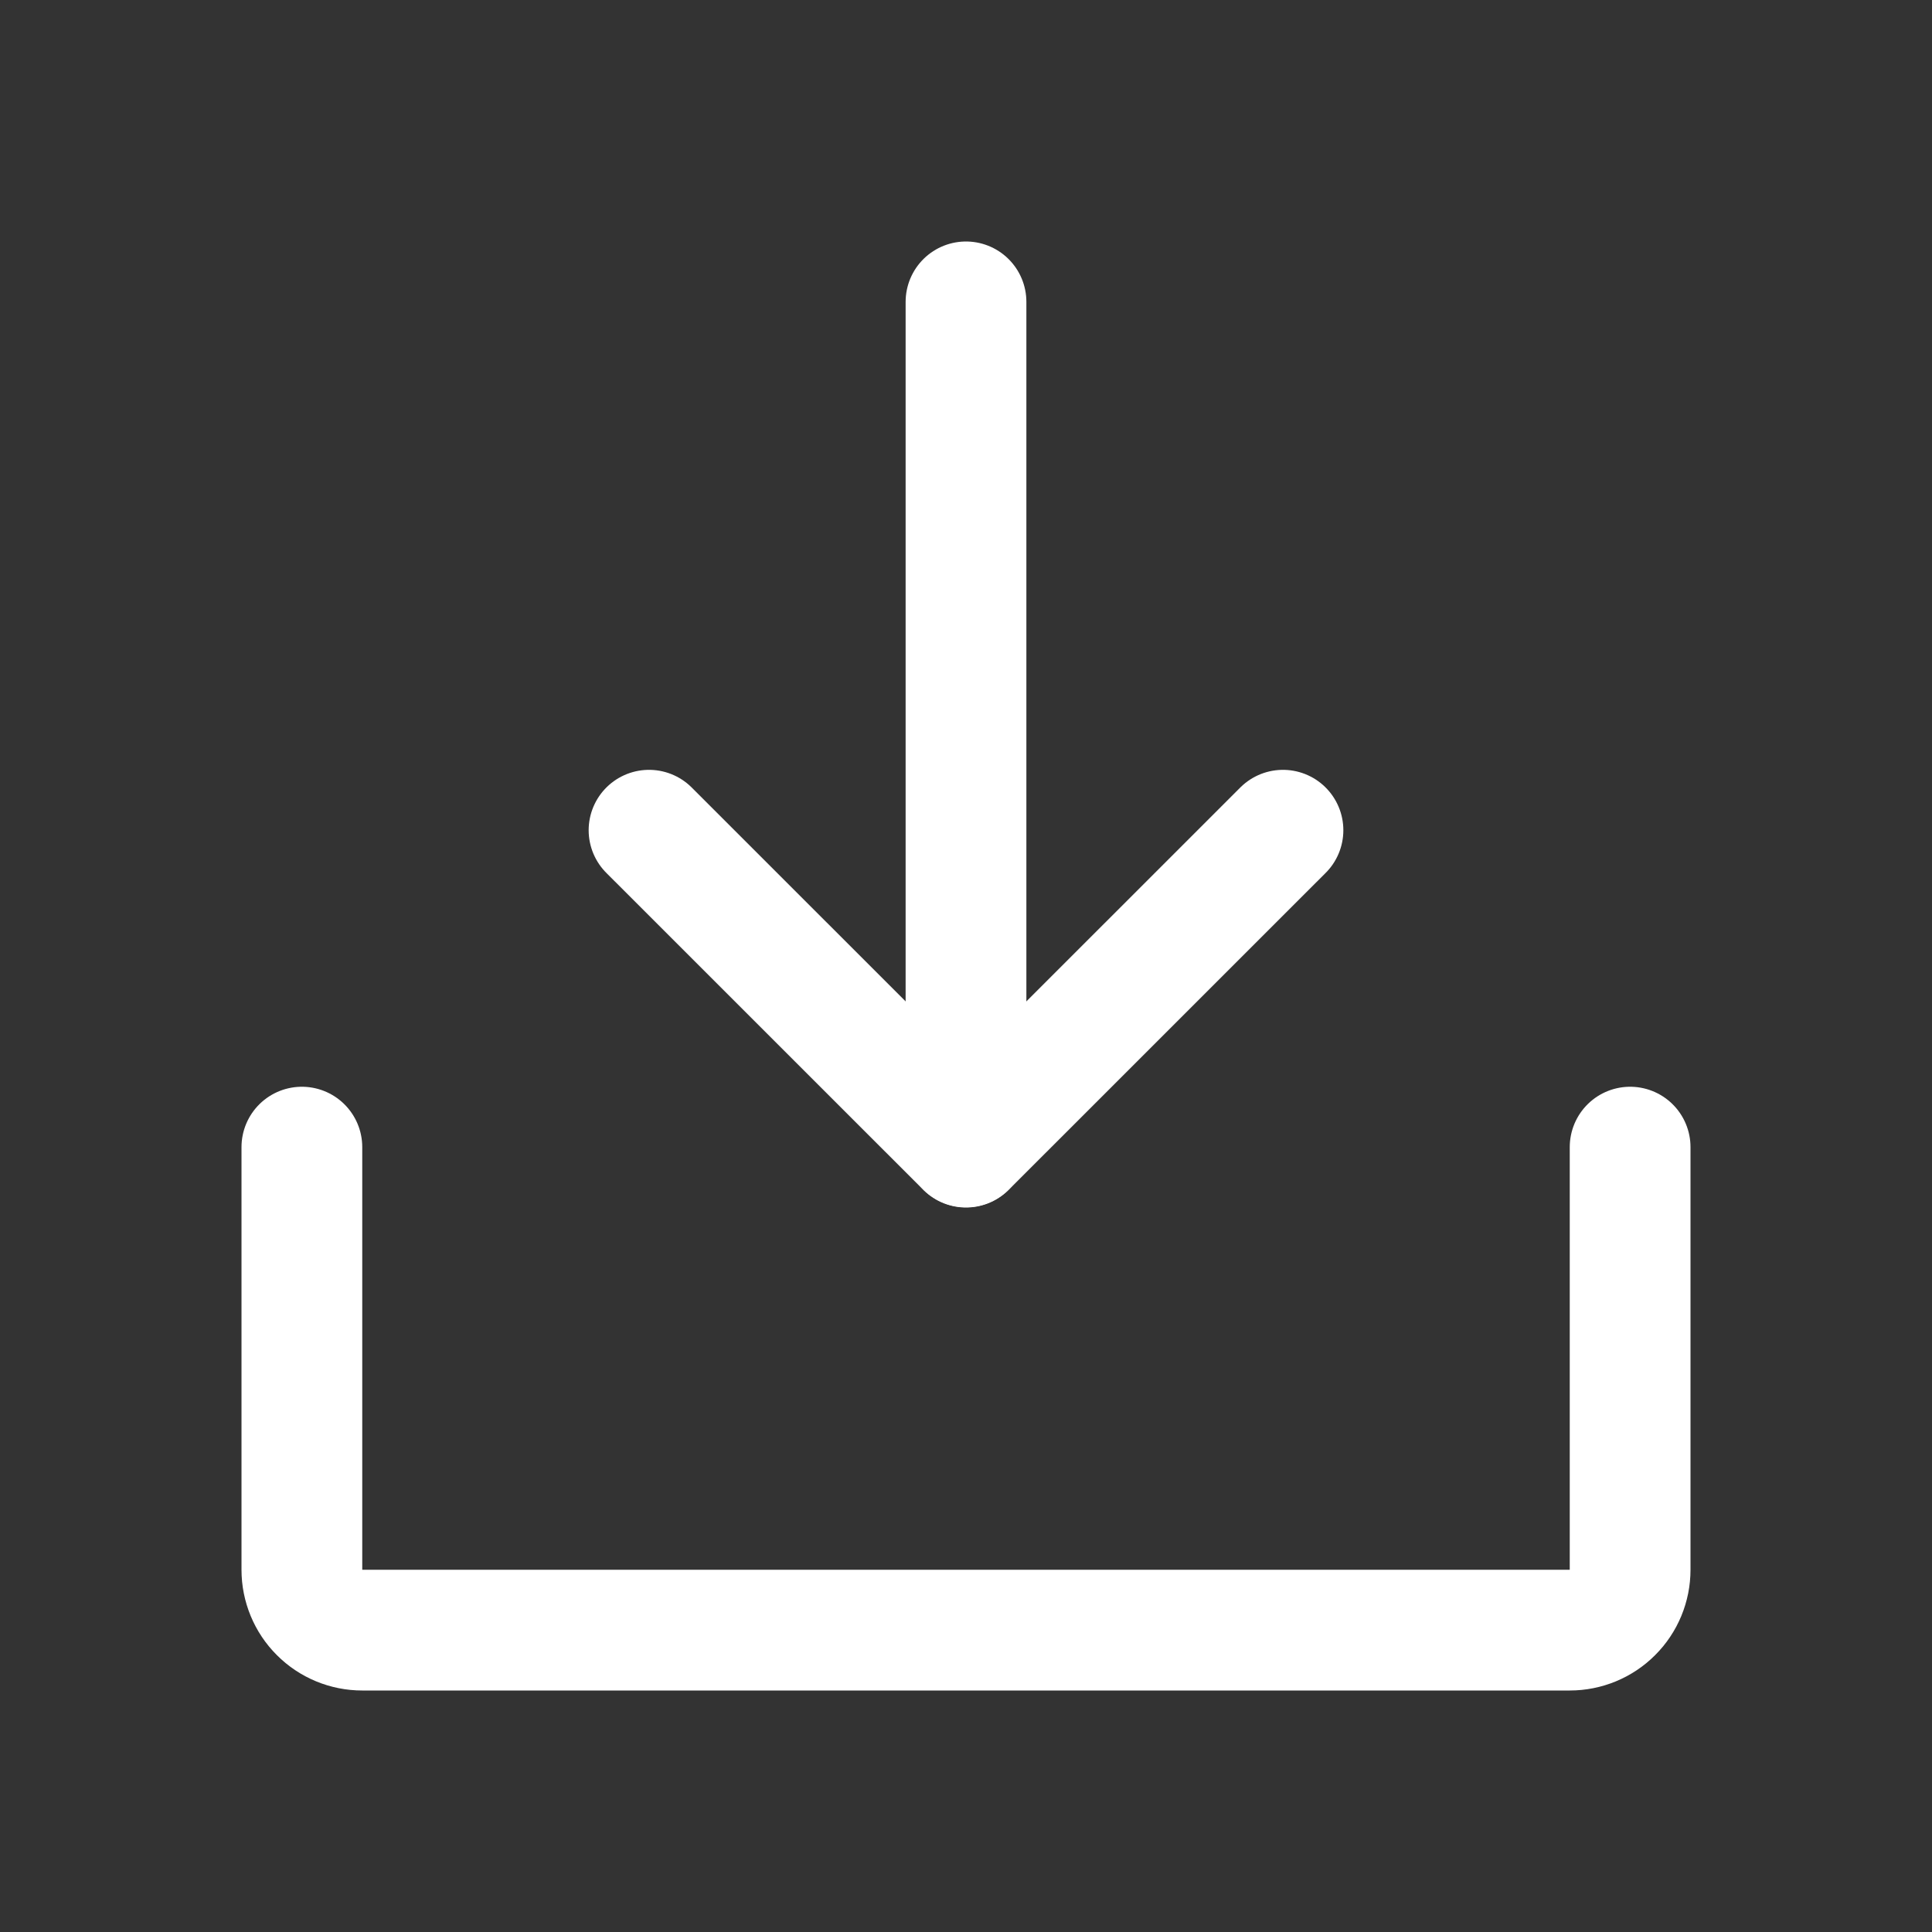
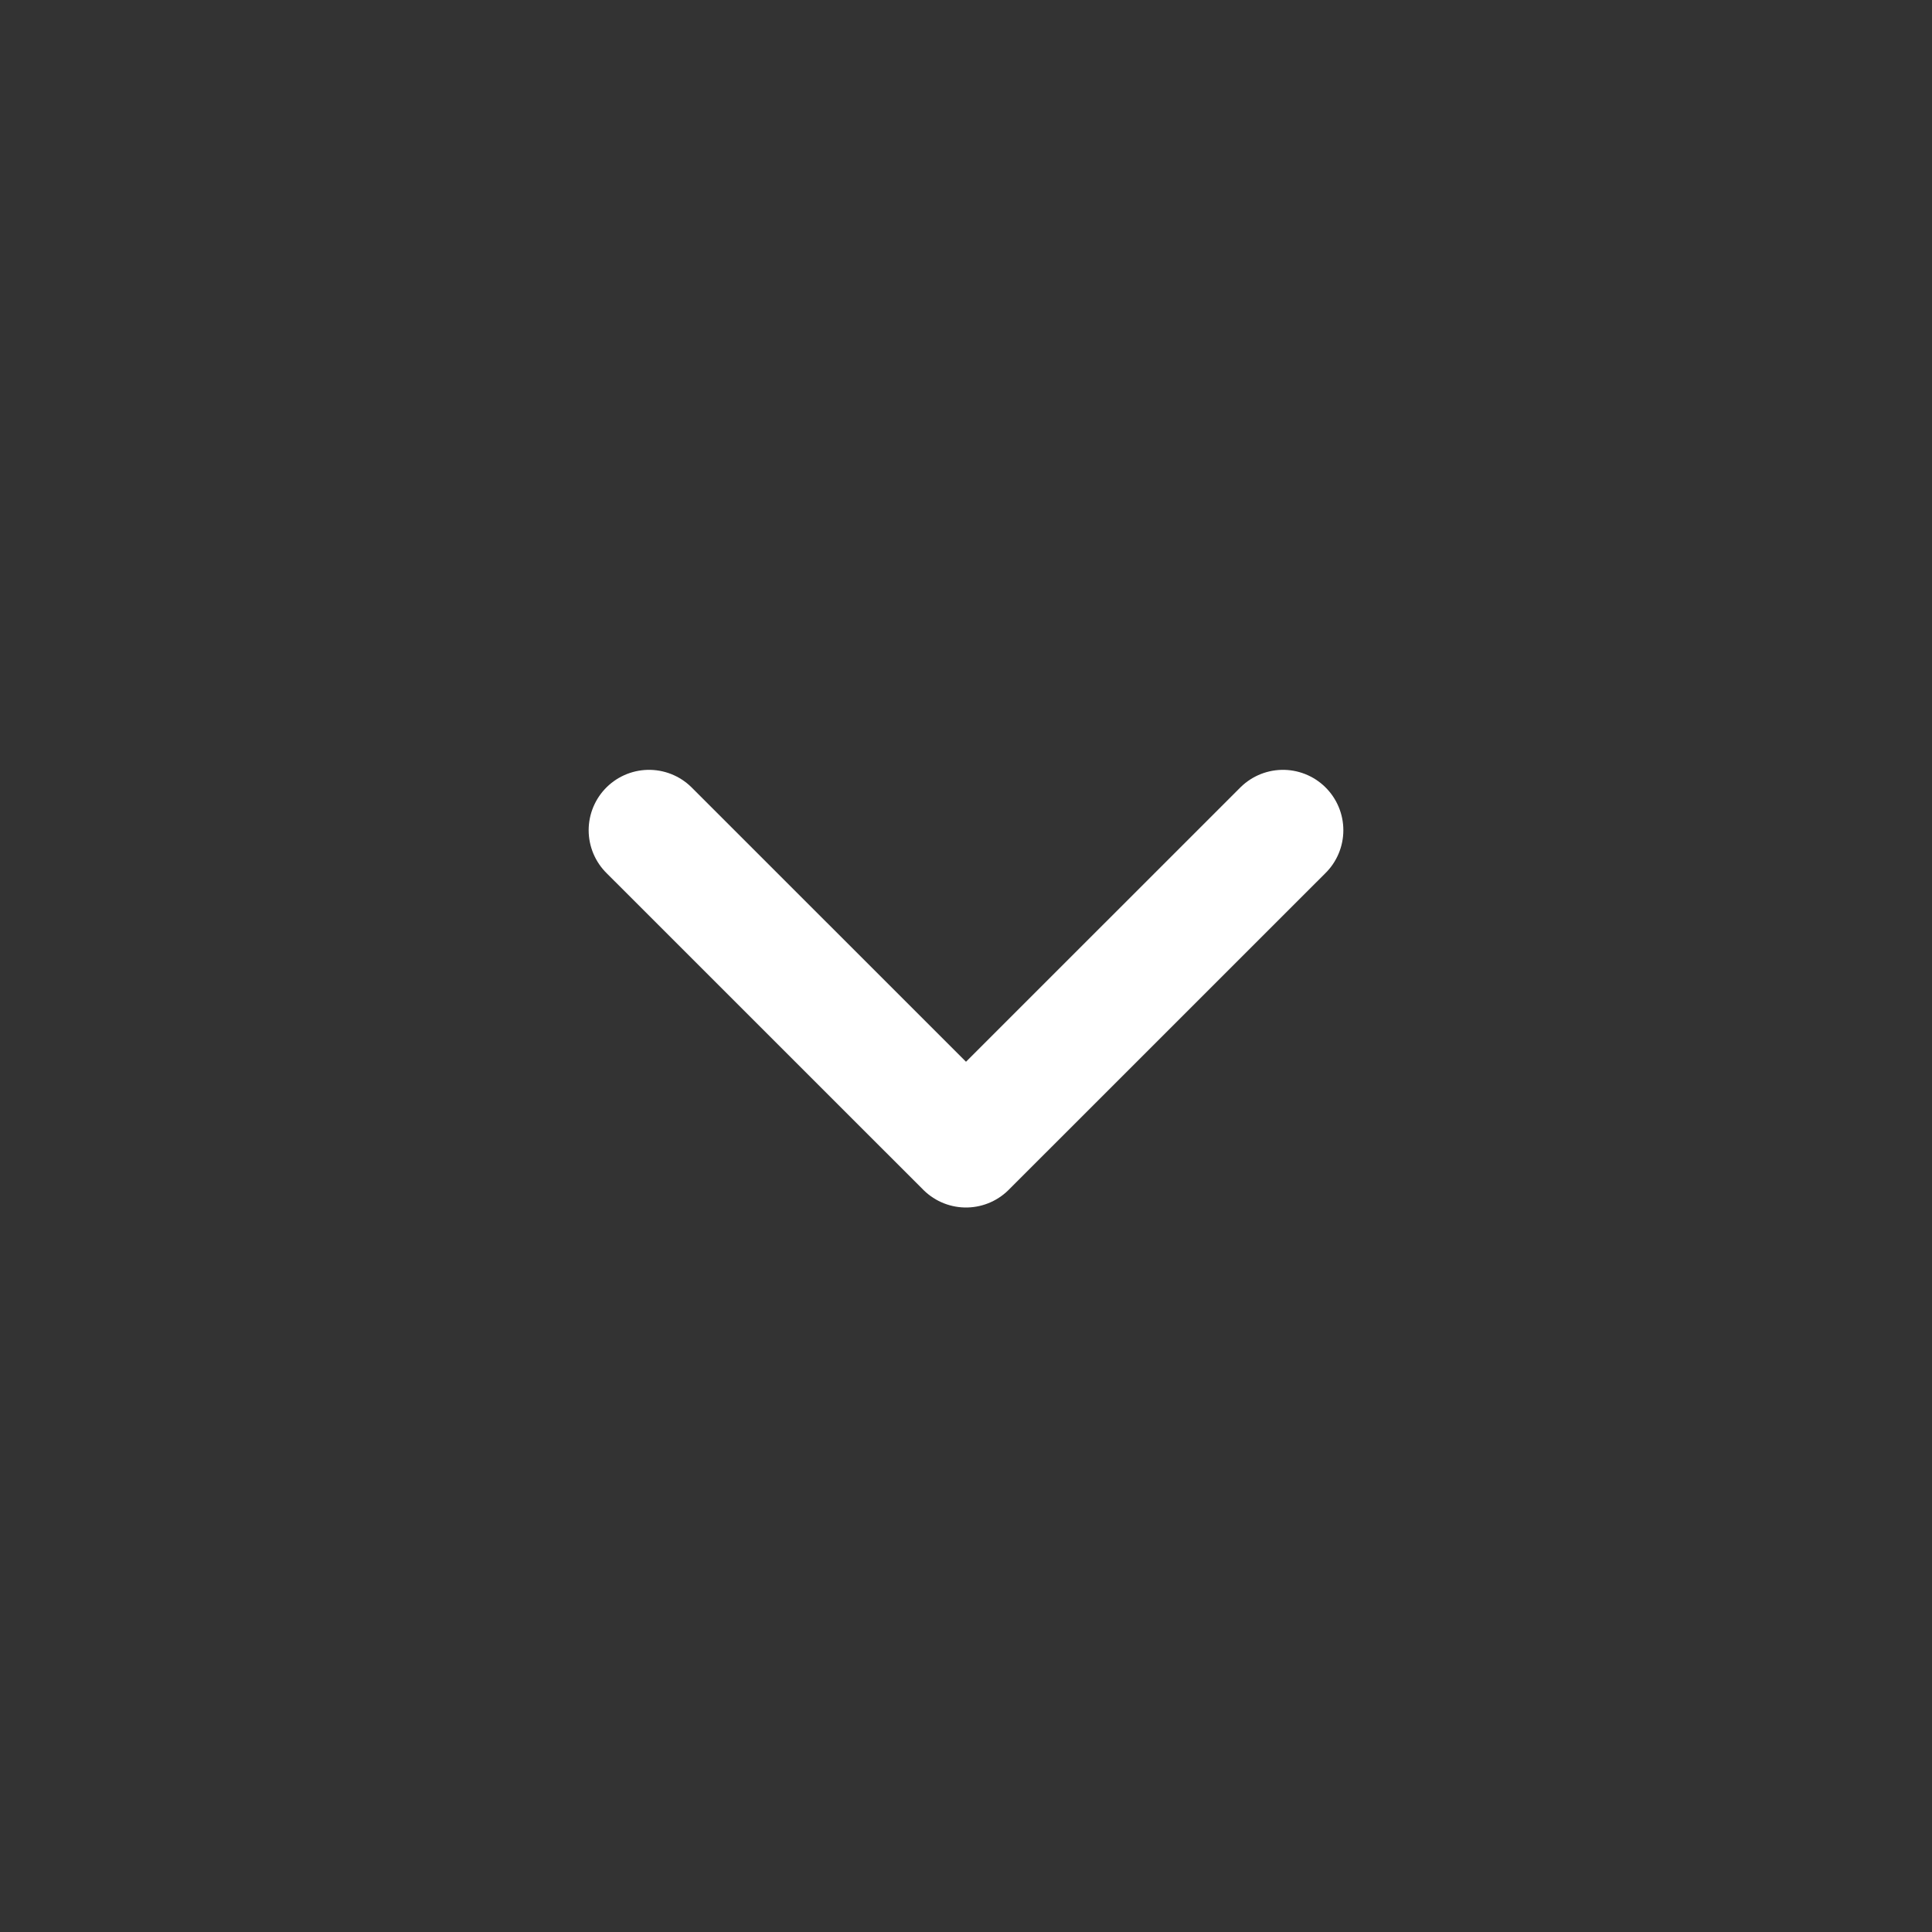
<svg xmlns="http://www.w3.org/2000/svg" width="32" height="32" viewBox="0 0 32 32" fill="none">
  <rect x="0" y="0" width="32" height="32" fill="#333333" stroke="none" />
  <path d="M10.75 13.751L16 19L21.25 13.751" stroke="white" stroke-width="2" stroke-linecap="round" stroke-linejoin="round" />
-   <path d="M16 5V18.996" stroke="white" stroke-width="2" stroke-linecap="round" stroke-linejoin="round" />
-   <path d="M27 19V26C27 26.265 26.895 26.52 26.707 26.707C26.52 26.895 26.265 27 26 27H6C5.735 27 5.48 26.895 5.293 26.707C5.105 26.52 5 26.265 5 26V19" stroke="white" stroke-width="2" stroke-linecap="round" stroke-linejoin="round" />
</svg>